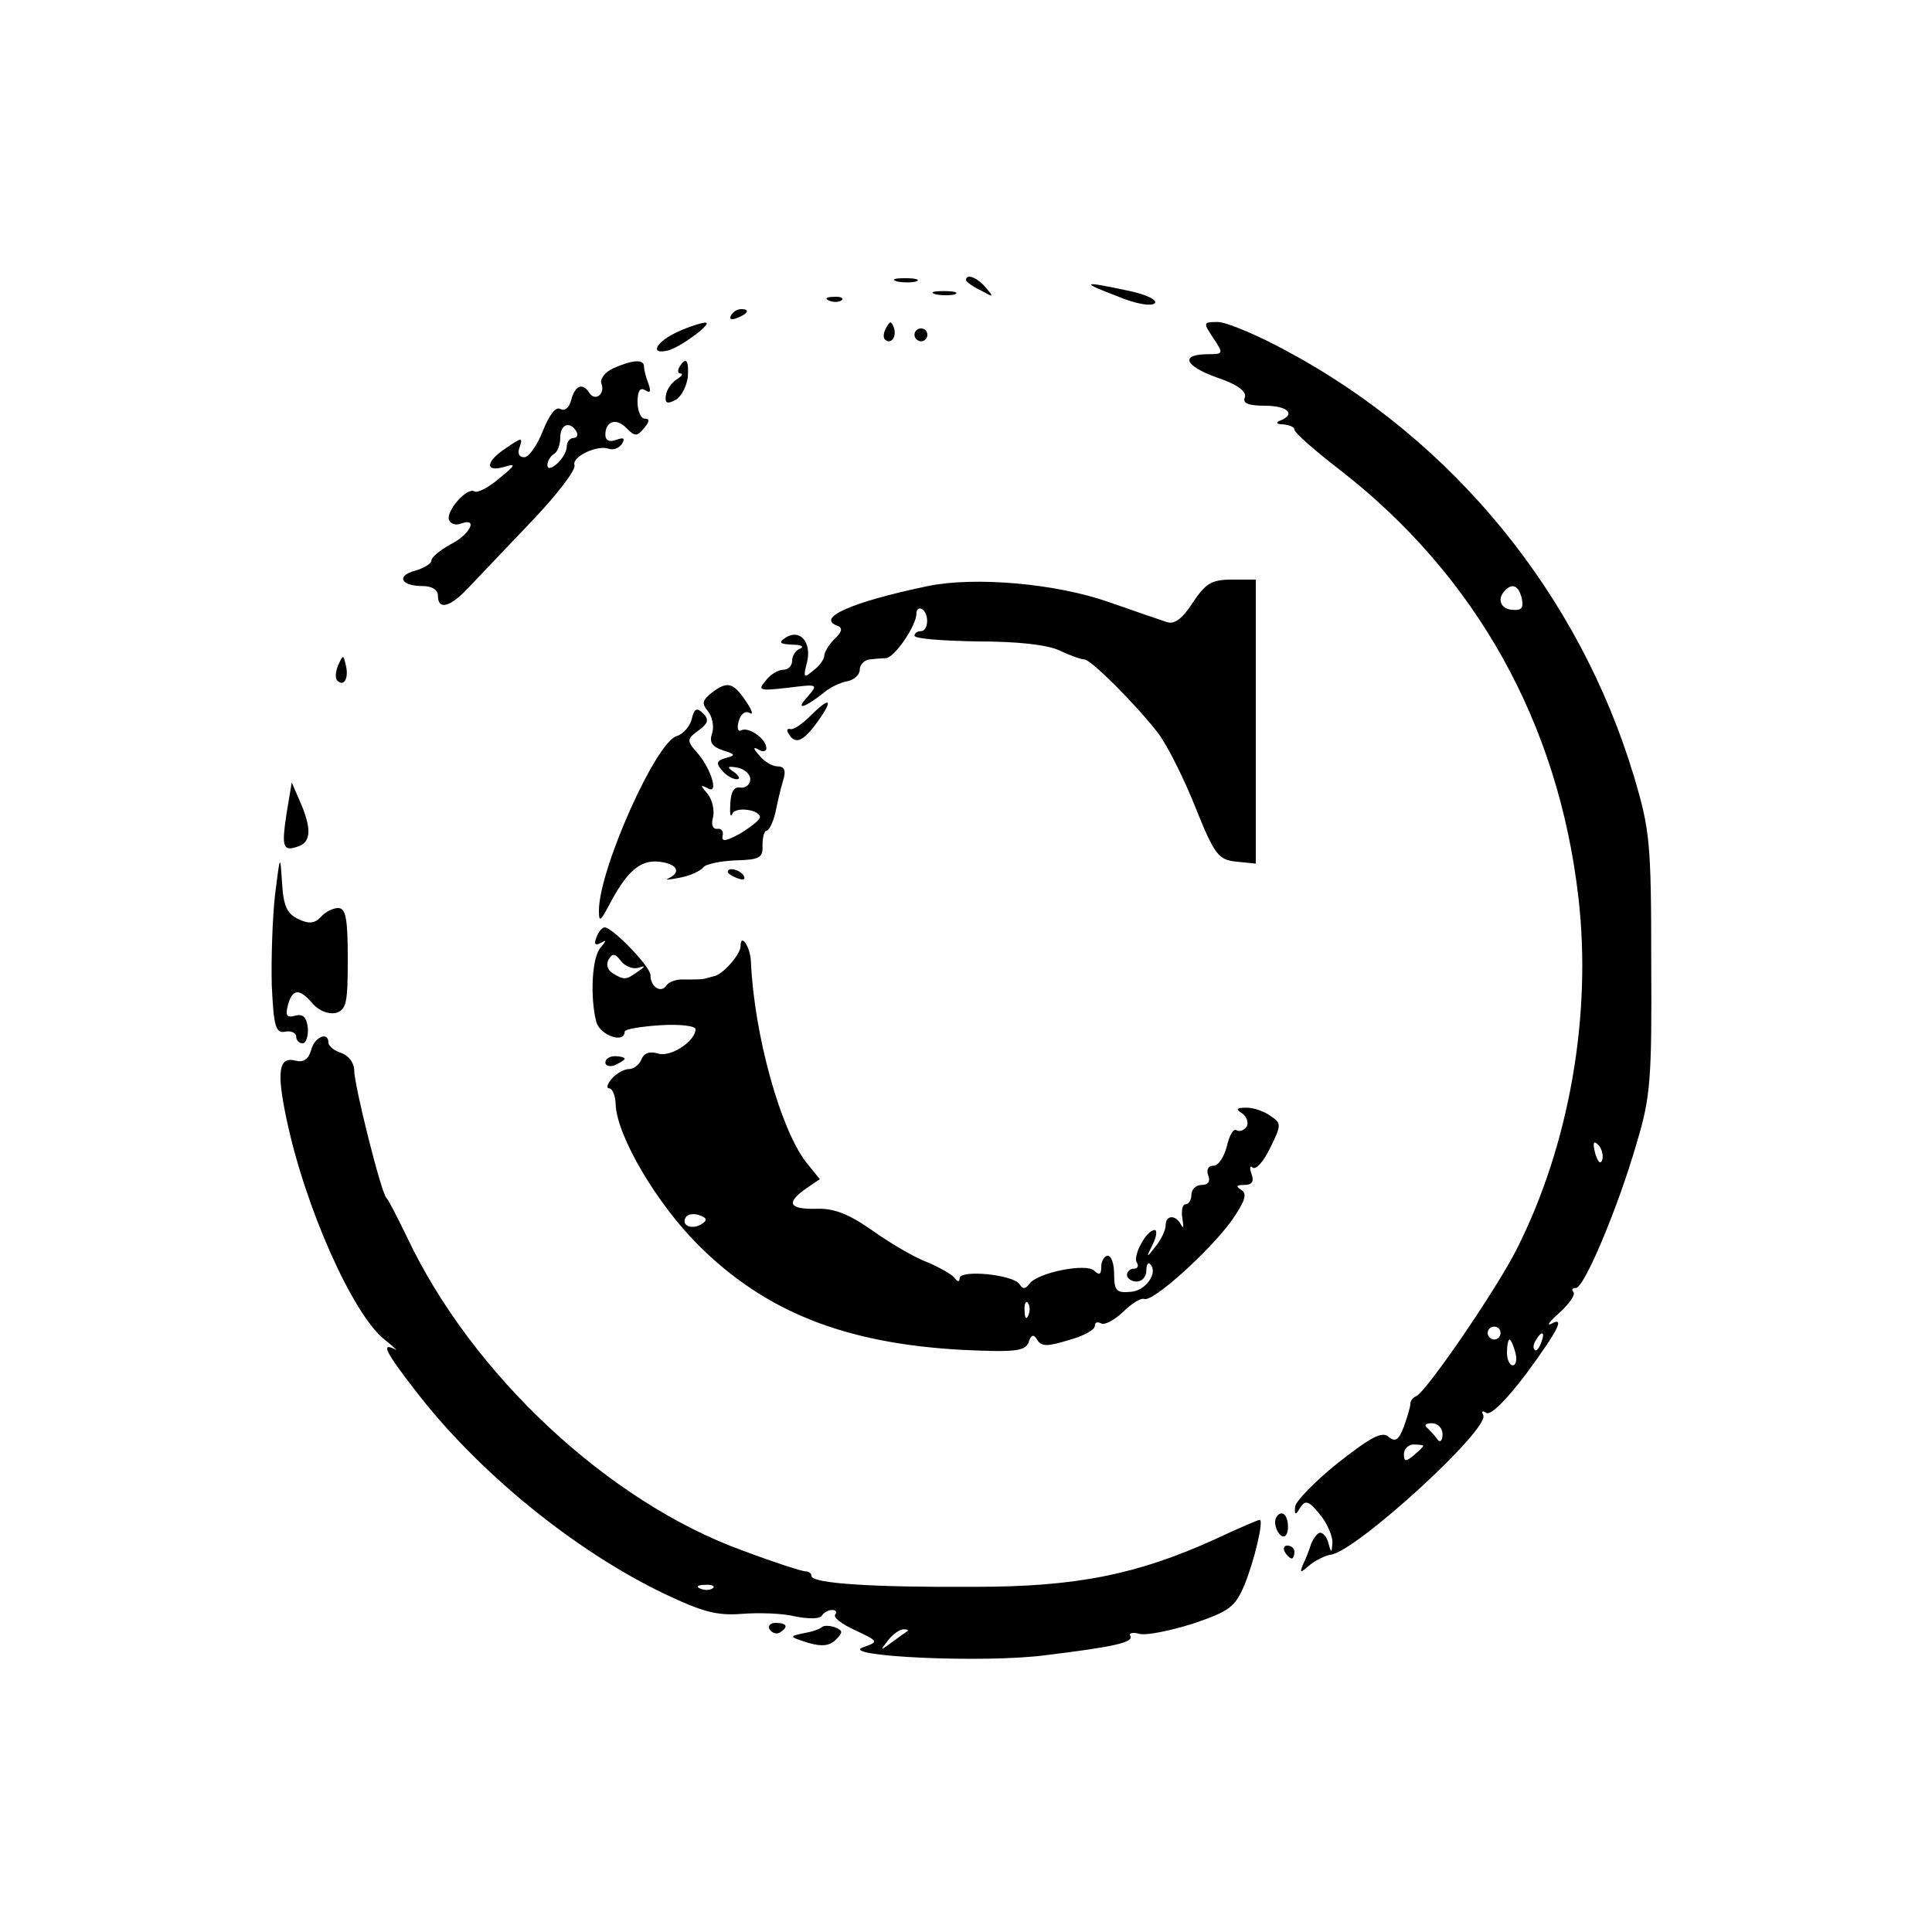
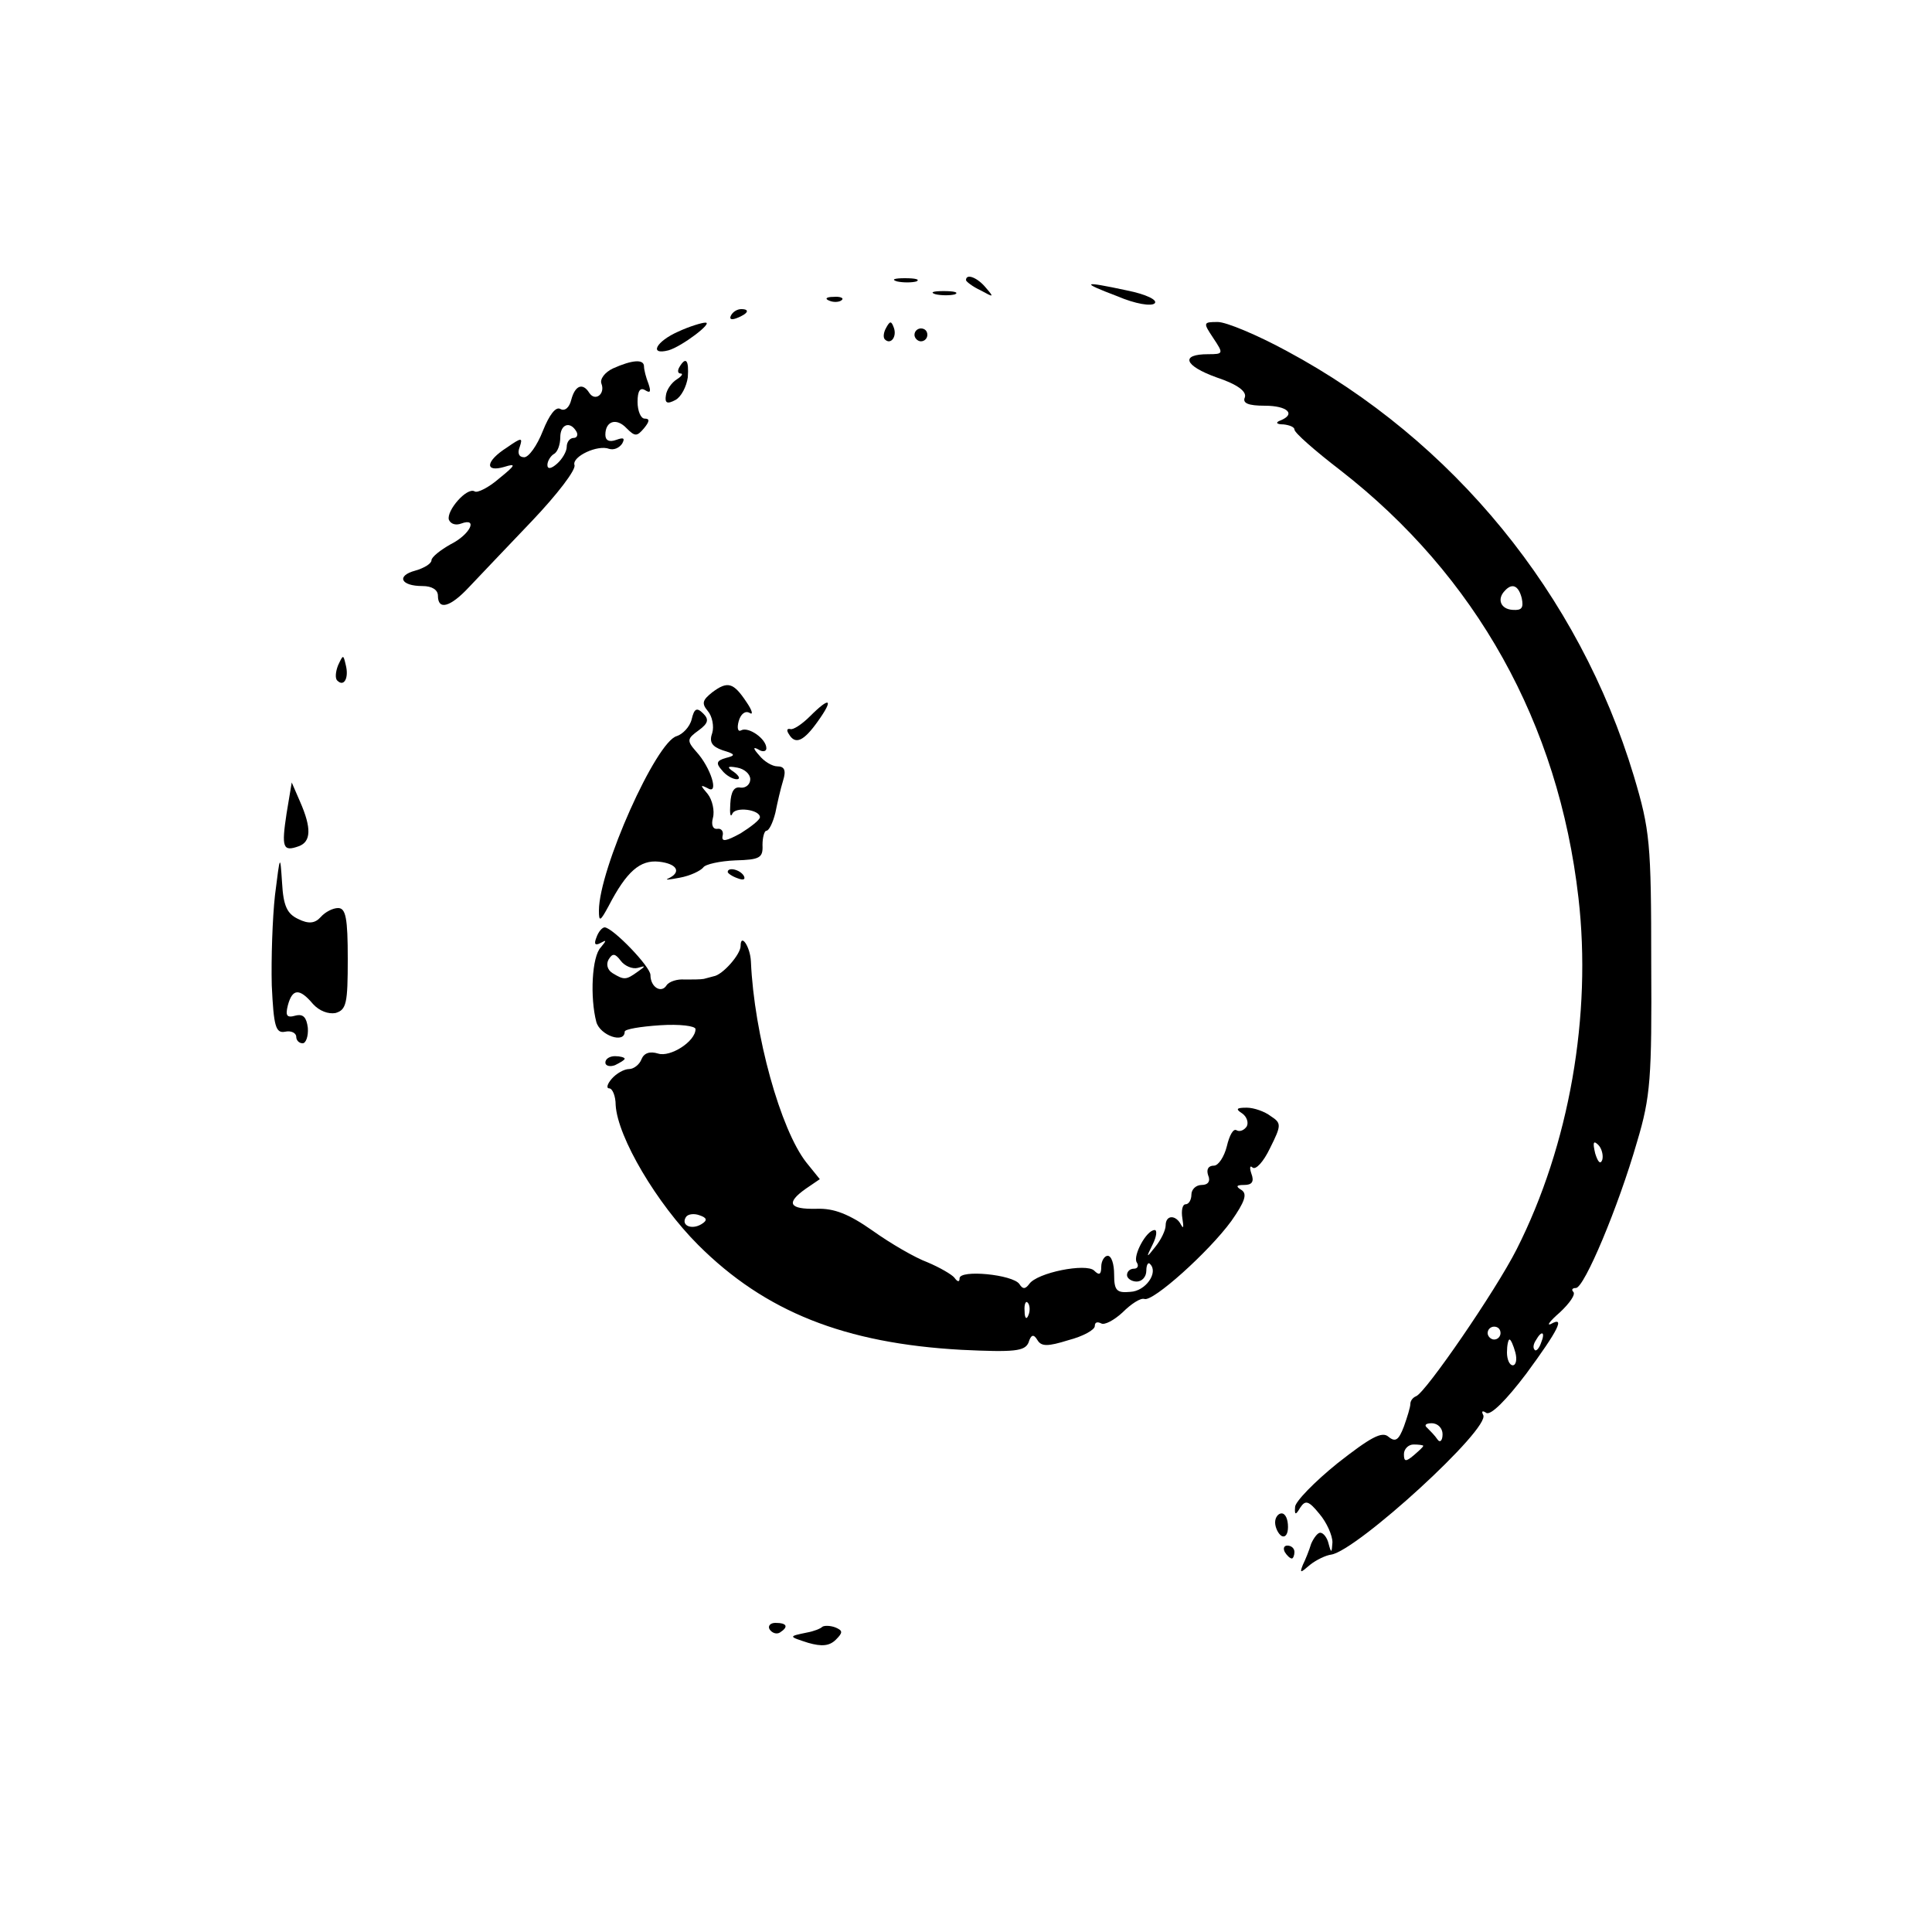
<svg xmlns="http://www.w3.org/2000/svg" version="1.0" width="300pt" height="300pt" viewBox="0 0 300 300" preserveAspectRatio="xMidYMid meet">
  <g transform="translate(0,300) scale(0.1,-0.1)" fill="#000000" stroke="none">
    <path d="M1393 2563 c9 -2 23 -2 30 0 6 3 -1 5 -18 5 -16 0 -22 -2 -12 -5z" />
    <path d="M1500 2565 c0 -2 10 -10 23 -16 20 -11 21 -11 8 4 -13 16 -31 23 -31 12z" />
    <path d="M1735 2540 c28 -12 53 -16 58 -11 5 5 -13 14 -43 20 -70 15 -73 13 -15 -9z" />
    <path d="M1453 2543 c9 -2 23 -2 30 0 6 3 -1 5 -18 5 -16 0 -22 -2 -12 -5z" />
    <path d="M1288 2533 c7 -3 16 -2 19 1 4 3 -2 6 -13 5 -11 0 -14 -3 -6 -6z" />
    <path d="M1135 2510 c-3 -6 1 -7 9 -4 18 7 21 14 7 14 -6 0 -13 -4 -16 -10z" />
    <path d="M1053 2485 c-34 -15 -46 -37 -15 -29 21 6 71 44 57 43 -5 0 -25 -6 -42 -14z" />
    <path d="M1376 2491 c-4 -7 -5 -15 -2 -18 9 -9 19 4 14 18 -4 11 -6 11 -12 0z" />
    <path d="M1884 2475 c16 -24 16 -25 -8 -25 -44 0 -37 -18 13 -36 33 -11 47 -22 44 -31 -4 -9 5 -13 31 -13 35 0 49 -13 24 -23 -8 -3 -6 -6 5 -6 9 -1 17 -4 17 -8 0 -5 32 -33 71 -63 211 -164 339 -393 370 -664 21 -182 -14 -384 -96 -546 -33 -65 -141 -222 -156 -228 -5 -2 -9 -7 -9 -12 0 -5 -5 -21 -10 -35 -8 -21 -13 -25 -24 -16 -10 9 -28 -1 -79 -41 -36 -29 -66 -60 -66 -68 -1 -13 1 -13 8 -1 8 12 13 11 30 -10 11 -13 20 -33 20 -44 -1 -17 -2 -17 -6 -2 -2 9 -8 17 -13 17 -4 0 -10 -8 -14 -17 -3 -10 -9 -25 -13 -33 -5 -13 -4 -13 11 0 10 8 25 15 33 16 40 6 249 197 236 217 -3 6 -1 7 5 3 7 -4 31 20 62 61 50 68 61 90 38 77 -7 -3 -1 5 14 18 15 14 25 28 21 32 -3 3 -2 6 4 6 13 0 66 126 95 227 21 70 23 99 22 278 0 187 -2 206 -27 290 -85 282 -280 521 -539 660 -46 25 -94 45 -107 45 -23 0 -23 -1 -7 -25z m479 -404 c3 -15 0 -19 -14 -18 -19 1 -25 17 -12 30 11 12 21 8 26 -12z m125 -872 c-3 -8 -7 -3 -11 10 -4 17 -3 21 5 13 5 -5 8 -16 6 -23z m-158 -269 c0 -5 -4 -10 -10 -10 -5 0 -10 5 -10 10 0 6 5 10 10 10 6 0 10 -4 10 -10z m63 -15 c-3 -9 -8 -14 -10 -11 -3 3 -2 9 2 15 9 16 15 13 8 -4z m-40 -15 c3 -11 1 -20 -4 -20 -5 0 -9 9 -9 20 0 11 2 20 4 20 2 0 6 -9 9 -20z m-113 -127 c0 -10 -4 -14 -8 -8 -4 6 -11 13 -16 18 -5 4 -2 7 7 7 10 0 17 -8 17 -17z m-30 -18 c0 -2 -7 -8 -15 -15 -12 -10 -15 -10 -15 2 0 8 7 15 15 15 8 0 15 -1 15 -2z" />
    <path d="M1420 2480 c0 -5 5 -10 10 -10 6 0 10 5 10 10 0 6 -4 10 -10 10 -5 0 -10 -4 -10 -10z" />
    <path d="M952 2428 c-13 -6 -21 -17 -18 -24 6 -16 -10 -28 -19 -14 -10 16 -22 12 -28 -11 -3 -12 -10 -18 -17 -14 -7 4 -17 -9 -27 -34 -9 -23 -22 -41 -29 -41 -8 0 -11 6 -7 16 5 15 3 15 -20 -1 -33 -21 -35 -39 -4 -30 19 6 18 3 -8 -18 -16 -14 -34 -23 -38 -20 -12 7 -44 -30 -40 -44 3 -7 11 -9 19 -6 27 10 14 -17 -16 -32 -16 -9 -30 -20 -30 -25 0 -5 -11 -12 -25 -16 -30 -8 -23 -24 11 -24 15 0 24 -6 24 -15 0 -23 19 -18 48 13 15 16 59 62 98 103 39 41 69 80 66 87 -4 13 36 32 54 25 7 -2 15 1 20 8 5 9 2 10 -9 6 -11 -4 -17 -1 -17 8 0 21 17 27 33 10 13 -13 16 -13 27 0 9 11 9 15 1 15 -6 0 -11 12 -11 26 0 17 4 23 12 18 8 -5 9 -2 5 10 -4 10 -7 22 -7 27 0 12 -19 10 -48 -3z m-57 -98 c3 -5 1 -10 -4 -10 -6 0 -11 -6 -11 -14 0 -7 -7 -19 -15 -26 -9 -8 -15 -9 -15 -2 0 6 5 14 10 17 6 3 10 15 10 26 0 20 15 26 25 9z" />
    <path d="M1055 2430 c-3 -5 -3 -10 2 -10 4 0 2 -4 -6 -9 -8 -5 -16 -16 -17 -25 -2 -12 2 -14 15 -7 9 5 17 21 19 35 2 27 -3 33 -13 16z" />
-     <path d="M1441 2090 c-120 -25 -175 -50 -140 -62 8 -3 6 -10 -5 -20 -9 -9 -16 -21 -16 -26 0 -5 -7 -16 -17 -23 -15 -13 -16 -11 -10 12 8 32 -11 53 -33 39 -12 -8 -9 -10 10 -11 14 0 19 -3 13 -6 -7 -2 -13 -11 -13 -19 0 -8 -6 -14 -14 -14 -7 0 -20 -7 -27 -17 -13 -15 -10 -16 34 -11 48 6 48 6 30 -15 -19 -21 -3 -16 27 8 8 7 24 15 35 17 11 2 20 10 20 18 0 8 7 15 15 16 8 1 20 2 26 2 14 2 47 51 47 69 0 7 4 10 9 7 11 -7 10 -34 -2 -34 -5 0 -10 -3 -10 -7 0 -5 44 -8 98 -9 61 0 108 -5 127 -14 17 -8 34 -14 39 -14 11 -1 79 -69 114 -114 14 -18 40 -70 58 -115 30 -75 36 -82 64 -85 l30 -3 0 220 0 221 -37 0 c-32 0 -41 -6 -61 -36 -16 -25 -29 -34 -40 -30 -9 3 -50 17 -90 31 -82 29 -208 40 -281 25z" />
    <path d="M525 1967 c-4 -10 -5 -21 -1 -24 10 -10 18 4 13 24 -4 17 -4 17 -12 0z" />
    <path d="M1106 1925 c-15 -12 -17 -17 -7 -29 7 -8 10 -24 7 -34 -5 -14 -1 -21 16 -27 20 -6 21 -8 5 -12 -14 -4 -16 -8 -6 -19 6 -8 17 -14 23 -14 6 0 4 5 -4 11 -12 8 -11 10 5 7 11 -2 20 -10 20 -18 0 -8 -7 -14 -15 -13 -10 2 -15 -6 -16 -25 -1 -15 0 -22 3 -16 4 12 43 7 43 -5 0 -4 -14 -15 -30 -25 -22 -12 -30 -14 -28 -4 2 7 -2 12 -8 11 -7 -1 -10 6 -7 17 3 11 -1 28 -8 37 -12 14 -12 15 0 9 18 -11 5 32 -18 57 -15 17 -14 20 4 33 15 11 16 17 7 26 -10 10 -14 8 -18 -9 -3 -12 -14 -23 -23 -26 -32 -8 -121 -207 -121 -271 0 -18 2 -17 15 7 28 54 49 72 78 69 28 -3 36 -16 15 -26 -7 -3 1 -2 17 1 17 3 33 11 37 16 3 5 26 10 50 11 38 1 43 4 42 24 0 12 3 22 6 22 4 0 10 12 14 28 3 15 8 37 12 50 5 16 2 22 -9 22 -8 0 -21 8 -28 17 -10 11 -10 14 -1 9 6 -4 12 -3 12 2 0 15 -28 34 -39 28 -5 -3 -7 3 -4 14 3 11 10 17 17 13 6 -4 4 4 -5 17 -20 30 -29 33 -53 15z" />
    <path d="M1258 1888 c-13 -13 -27 -22 -31 -20 -5 1 -6 -2 -2 -8 10 -17 23 -11 45 20 25 35 19 39 -12 8z" />
    <path d="M445 1737 c-8 -53 -6 -60 19 -51 19 7 20 28 2 69 l-13 30 -8 -48z" />
    <path d="M427 1610 c-4 -36 -6 -99 -5 -140 3 -64 6 -75 21 -72 9 2 17 -2 17 -8 0 -5 4 -10 10 -10 5 0 9 11 8 24 -2 16 -7 22 -19 19 -14 -4 -16 0 -12 16 7 26 18 27 39 2 10 -11 24 -16 35 -14 17 5 19 15 19 84 0 63 -3 79 -15 79 -8 0 -20 -6 -27 -14 -9 -10 -19 -11 -35 -3 -17 8 -23 20 -25 56 -3 45 -3 45 -11 -19z" />
    <path d="M1130 1646 c0 -2 7 -7 16 -10 8 -3 12 -2 9 4 -6 10 -25 14 -25 6z" />
    <path d="M926 1544 c-4 -10 -2 -13 7 -8 9 5 9 4 0 -7 -14 -14 -17 -78 -7 -116 6 -21 44 -34 44 -15 0 4 25 8 55 10 30 2 55 -1 55 -6 0 -19 -39 -44 -58 -38 -13 4 -22 1 -26 -9 -3 -8 -12 -15 -19 -15 -8 0 -20 -7 -27 -15 -7 -8 -9 -15 -4 -15 5 0 10 -12 10 -26 3 -50 64 -153 128 -217 104 -104 228 -153 409 -163 83 -4 98 -2 104 11 4 13 8 14 14 4 6 -10 16 -10 48 0 23 6 41 16 41 22 0 6 4 7 10 4 5 -3 20 5 33 17 13 13 28 23 34 21 13 -5 100 73 135 121 21 30 25 42 16 48 -10 6 -8 8 4 8 12 0 16 5 11 18 -3 9 -2 13 2 9 5 -4 17 9 27 30 18 36 18 39 1 50 -9 7 -26 13 -37 13 -16 0 -18 -2 -7 -9 7 -5 10 -14 7 -20 -4 -6 -11 -9 -16 -6 -5 3 -11 -8 -15 -25 -4 -16 -13 -30 -20 -30 -9 0 -12 -6 -9 -15 4 -9 0 -15 -10 -15 -9 0 -16 -7 -16 -15 0 -8 -4 -15 -9 -15 -5 0 -7 -10 -5 -22 2 -13 2 -17 -2 -10 -8 16 -24 16 -24 -1 0 -7 -7 -22 -16 -33 -14 -18 -15 -18 -4 4 6 12 7 22 3 22 -13 0 -34 -40 -28 -50 4 -6 1 -10 -4 -10 -6 0 -11 -4 -11 -10 0 -5 7 -10 15 -10 8 0 15 7 15 17 0 9 3 14 6 10 13 -13 -7 -42 -31 -43 -21 -2 -25 2 -25 27 0 16 -4 29 -10 29 -5 0 -10 -8 -10 -17 0 -12 -3 -14 -11 -6 -12 12 -89 -3 -101 -21 -6 -8 -10 -8 -15 0 -10 15 -93 23 -93 9 0 -6 -3 -6 -8 1 -4 5 -23 16 -42 24 -19 7 -57 29 -85 49 -37 26 -60 35 -87 34 -43 -1 -48 9 -17 31 l22 15 -21 26 c-40 51 -81 198 -86 312 -1 23 -16 45 -16 24 0 -13 -28 -45 -42 -47 -4 -1 -11 -3 -15 -4 -5 -1 -18 -1 -30 -1 -11 1 -24 -3 -28 -9 -8 -13 -25 -3 -25 16 0 13 -58 73 -71 74 -4 0 -10 -7 -13 -16z m64 -47 c13 4 13 3 0 -6 -18 -13 -21 -13 -39 -2 -8 5 -10 14 -6 21 6 10 10 10 19 -2 6 -8 18 -13 26 -11z m99 -398 c-15 -9 -32 -2 -24 11 3 5 13 6 21 3 12 -4 13 -8 3 -14z m508 -141 c-3 -8 -6 -5 -6 6 -1 11 2 17 5 13 3 -3 4 -12 1 -19z" />
-     <path d="M483 1369 c-4 -14 -12 -19 -24 -16 -26 7 -30 -16 -14 -91 29 -138 103 -303 152 -342 15 -12 22 -19 16 -15 -22 11 -14 -5 31 -63 97 -127 248 -250 388 -317 59 -28 81 -34 120 -31 26 2 63 1 83 -4 20 -4 38 -4 41 1 3 5 10 9 16 9 6 0 8 -3 5 -7 -4 -4 10 -15 30 -24 38 -18 38 -18 13 -27 -39 -14 190 -25 285 -12 107 13 136 20 130 30 -3 4 4 6 14 3 11 -3 49 5 84 16 56 19 65 26 79 59 15 36 31 102 24 102 -2 0 -33 -13 -69 -30 -121 -55 -216 -74 -372 -74 -158 -1 -255 5 -255 17 0 4 -4 7 -9 7 -6 0 -49 14 -97 32 -208 75 -421 273 -522 487 -15 31 -29 58 -32 61 -8 7 -50 175 -50 198 0 12 -9 23 -20 27 -11 3 -20 11 -20 16 0 18 -22 9 -27 -12z m624 -835 c-3 -3 -12 -4 -19 -1 -8 3 -5 6 6 6 11 1 17 -2 13 -5z m302 -67 c-2 -1 -13 -9 -24 -17 -19 -14 -19 -14 -6 3 7 9 18 17 24 17 6 0 8 -1 6 -3z" />
    <path d="M940 1350 c0 -5 7 -7 15 -4 8 4 15 8 15 10 0 2 -7 4 -15 4 -8 0 -15 -4 -15 -10z" />
    <path d="M1980 636 c0 -8 5 -18 10 -21 6 -3 10 3 10 14 0 12 -4 21 -10 21 -5 0 -10 -6 -10 -14z" />
    <path d="M1995 590 c3 -5 8 -10 11 -10 2 0 4 5 4 10 0 6 -5 10 -11 10 -5 0 -7 -4 -4 -10z" />
    <path d="M1195 470 c4 -6 11 -8 16 -5 14 9 11 15 -7 15 -8 0 -12 -5 -9 -10z" />
    <path d="M1277 474 c-3 -3 -13 -7 -24 -9 -29 -6 -29 -6 2 -16 21 -6 33 -5 43 5 11 11 11 14 -1 19 -8 3 -17 3 -20 1z" />
  </g>
</svg>